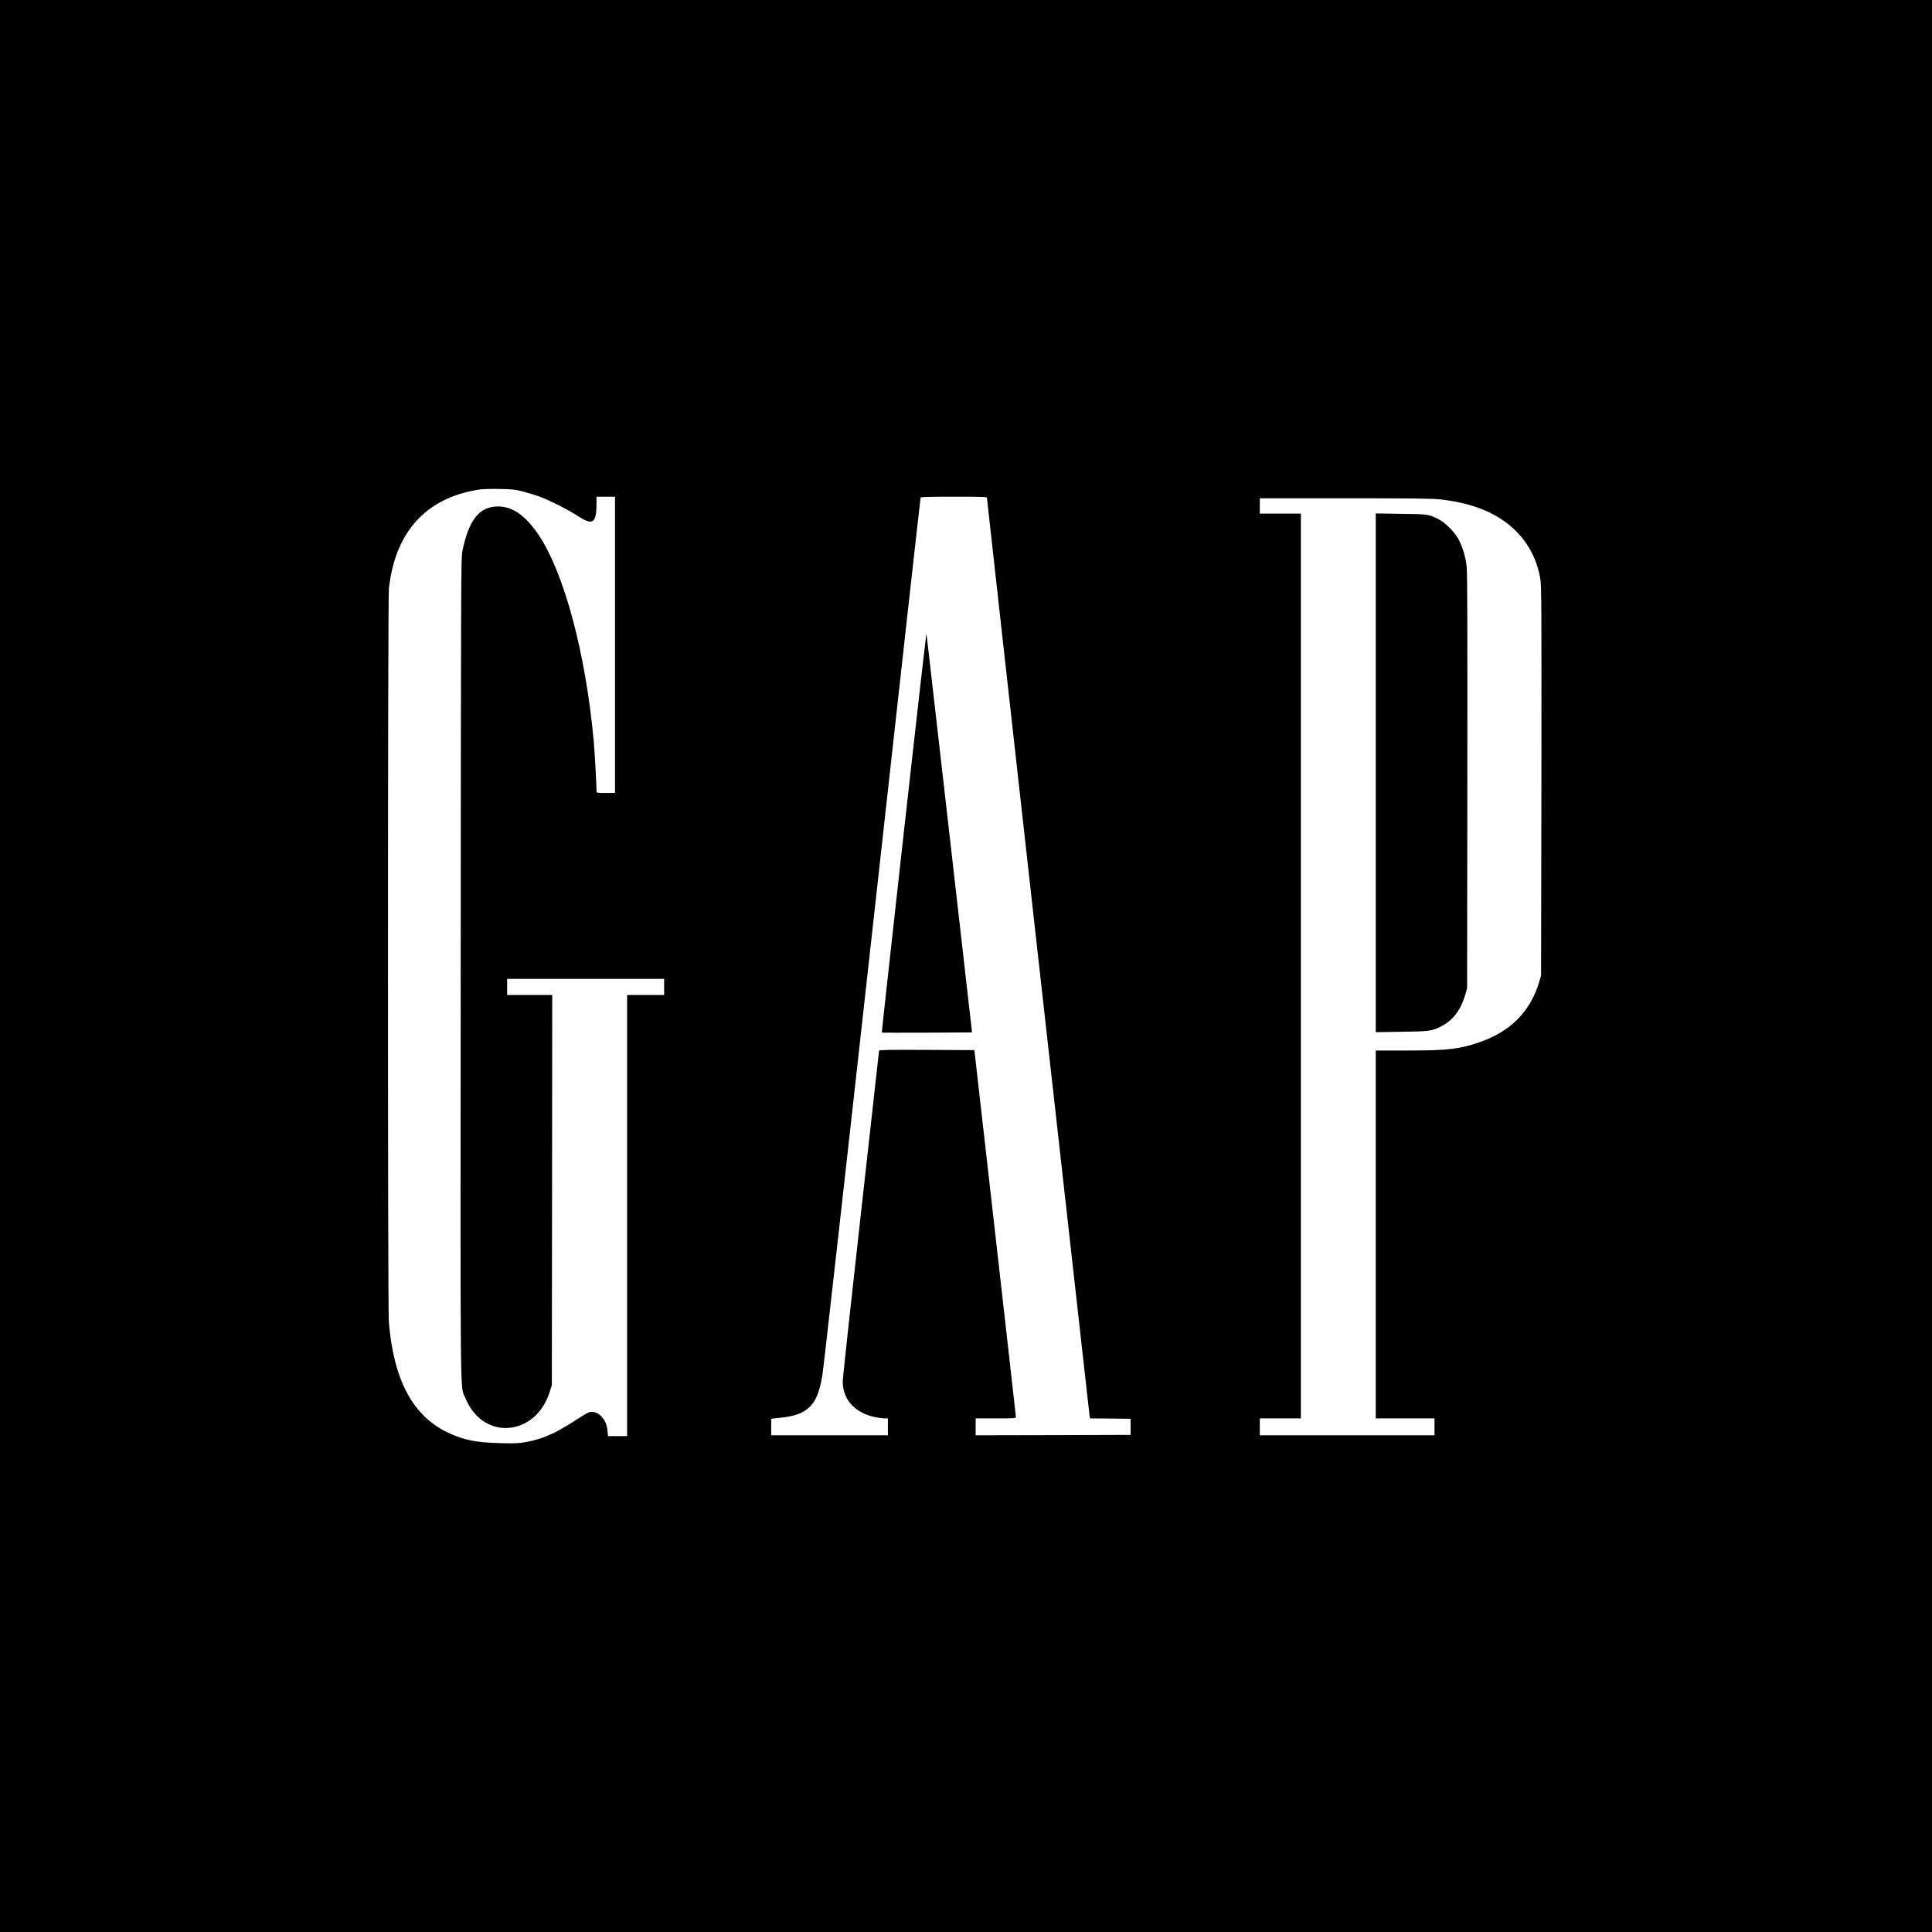
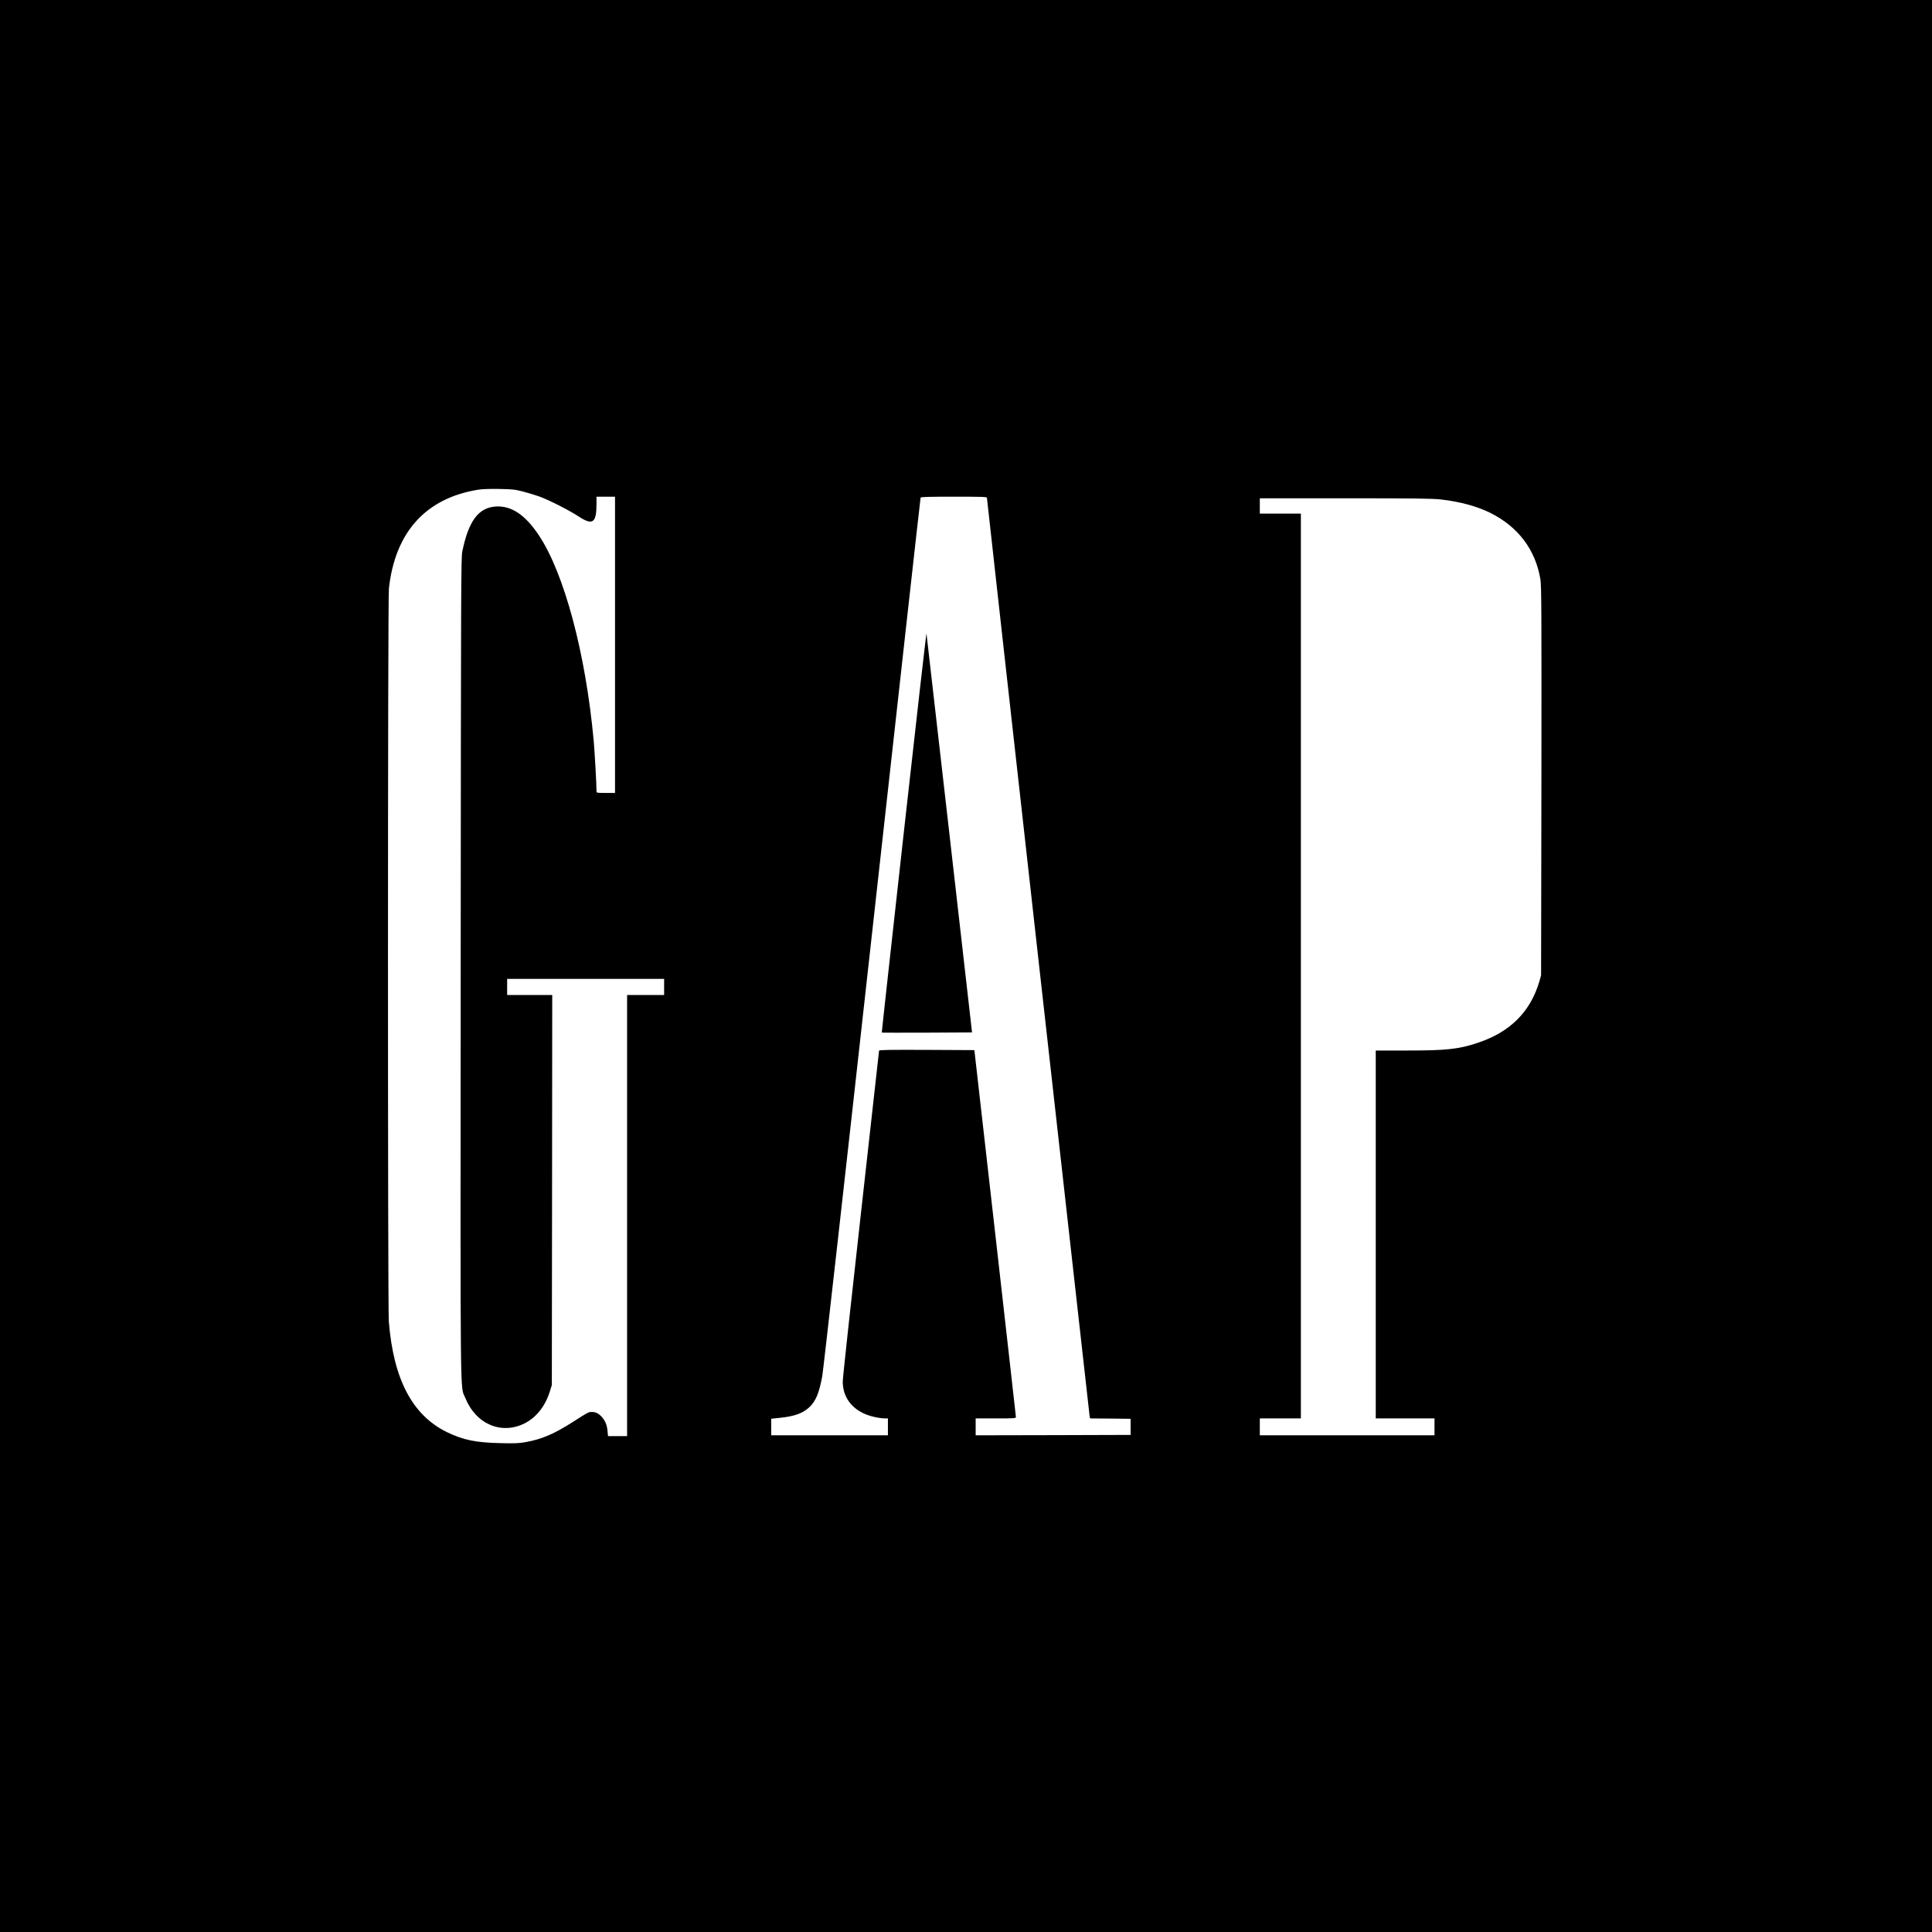
<svg xmlns="http://www.w3.org/2000/svg" version="1.0" width="2400pt" height="2400pt" viewBox="0 0 2400 2400" preserveAspectRatio="xMidYMid meet">
  <g transform="translate(0,2400) scale(0.1,-0.1)" fill="#000000" stroke="none">
    <path d="M0 12000 l0 -12000 12000 0 12000 0 0 12000 0 12000 -12000 0 -12000 0 0 -12000z m6500 5893 c63 -17 151 -43 195 -59 114 -40 373 -171 490 -248 177 -116 224 -85 225 152 l0 92 115 0 115 0 0 -1840 0 -1840 -115 0 c-113 0 -115 0 -115 23 0 92 -23 492 -35 627 -100 1085 -366 2080 -683 2553 -168 252 -339 366 -531 355 -217 -13 -340 -178 -418 -558 -16 -80 -17 -391 -20 -5180 -4 -5575 -8 -5175 56 -5333 131 -328 449 -464 739 -318 146 74 256 214 314 401 l23 75 3 2423 2 2422 -280 0 -280 0 0 100 0 100 975 0 975 0 0 -100 0 -100 -230 0 -230 0 0 -2740 0 -2740 -119 0 -118 0 -6 63 c-7 75 -27 124 -68 172 -40 45 -78 65 -124 65 -45 0 -45 0 -229 -118 -246 -157 -394 -220 -599 -257 -80 -14 -135 -17 -315 -12 -303 7 -457 39 -657 135 -432 210 -667 656 -725 1376 -14 182 -14 8970 1 9104 76 699 456 1122 1104 1228 52 9 144 12 265 10 167 -3 196 -6 300 -33z m5760 -77 c0 -21 1269 -11365 1275 -11403 l6 -33 252 -2 252 -3 0 -100 0 -100 -962 -3 -963 -2 0 105 0 105 250 0 c232 0 250 1 250 18 0 9 -117 1039 -258 2287 l-258 2270 -592 3 c-466 2 -592 0 -592 -10 0 -7 -102 -919 -226 -2028 -124 -1108 -226 -2045 -225 -2082 0 -176 92 -316 258 -395 69 -34 190 -62 266 -63 l37 0 0 -105 0 -105 -725 0 -725 0 0 103 0 103 114 12 c179 19 278 55 360 131 80 75 123 179 161 390 13 75 292 2557 620 5516 328 2959 598 5386 601 5393 3 9 94 12 414 12 351 0 410 -2 410 -14z m5644 -21 c239 -28 446 -85 611 -167 344 -172 559 -457 620 -822 14 -80 15 -372 13 -2506 l-4 -2415 -21 -75 c-111 -378 -363 -631 -765 -764 -237 -80 -389 -96 -883 -96 l-385 0 0 -2285 0 -2285 365 0 365 0 0 -105 0 -105 -1085 0 -1085 0 0 105 0 105 255 0 255 0 0 5620 0 5620 -255 0 -255 0 0 95 0 95 1063 0 c884 0 1084 -3 1191 -15z" />
    <path d="M11228 13665 c-152 -1369 -276 -2491 -274 -2492 2 -2 254 -2 562 -1 l559 3 -281 2465 c-155 1356 -283 2476 -285 2490 -2 13 -129 -1096 -281 -2465z" />
-     <path d="M17090 14400 l0 -3222 318 5 c341 4 379 9 486 63 156 78 252 204 310 404 l21 75 3 2560 c2 1806 0 2592 -8 2670 -12 126 -56 269 -111 362 -50 85 -161 194 -238 233 -124 62 -129 63 -468 67 l-313 5 0 -3222z" />
  </g>
</svg>